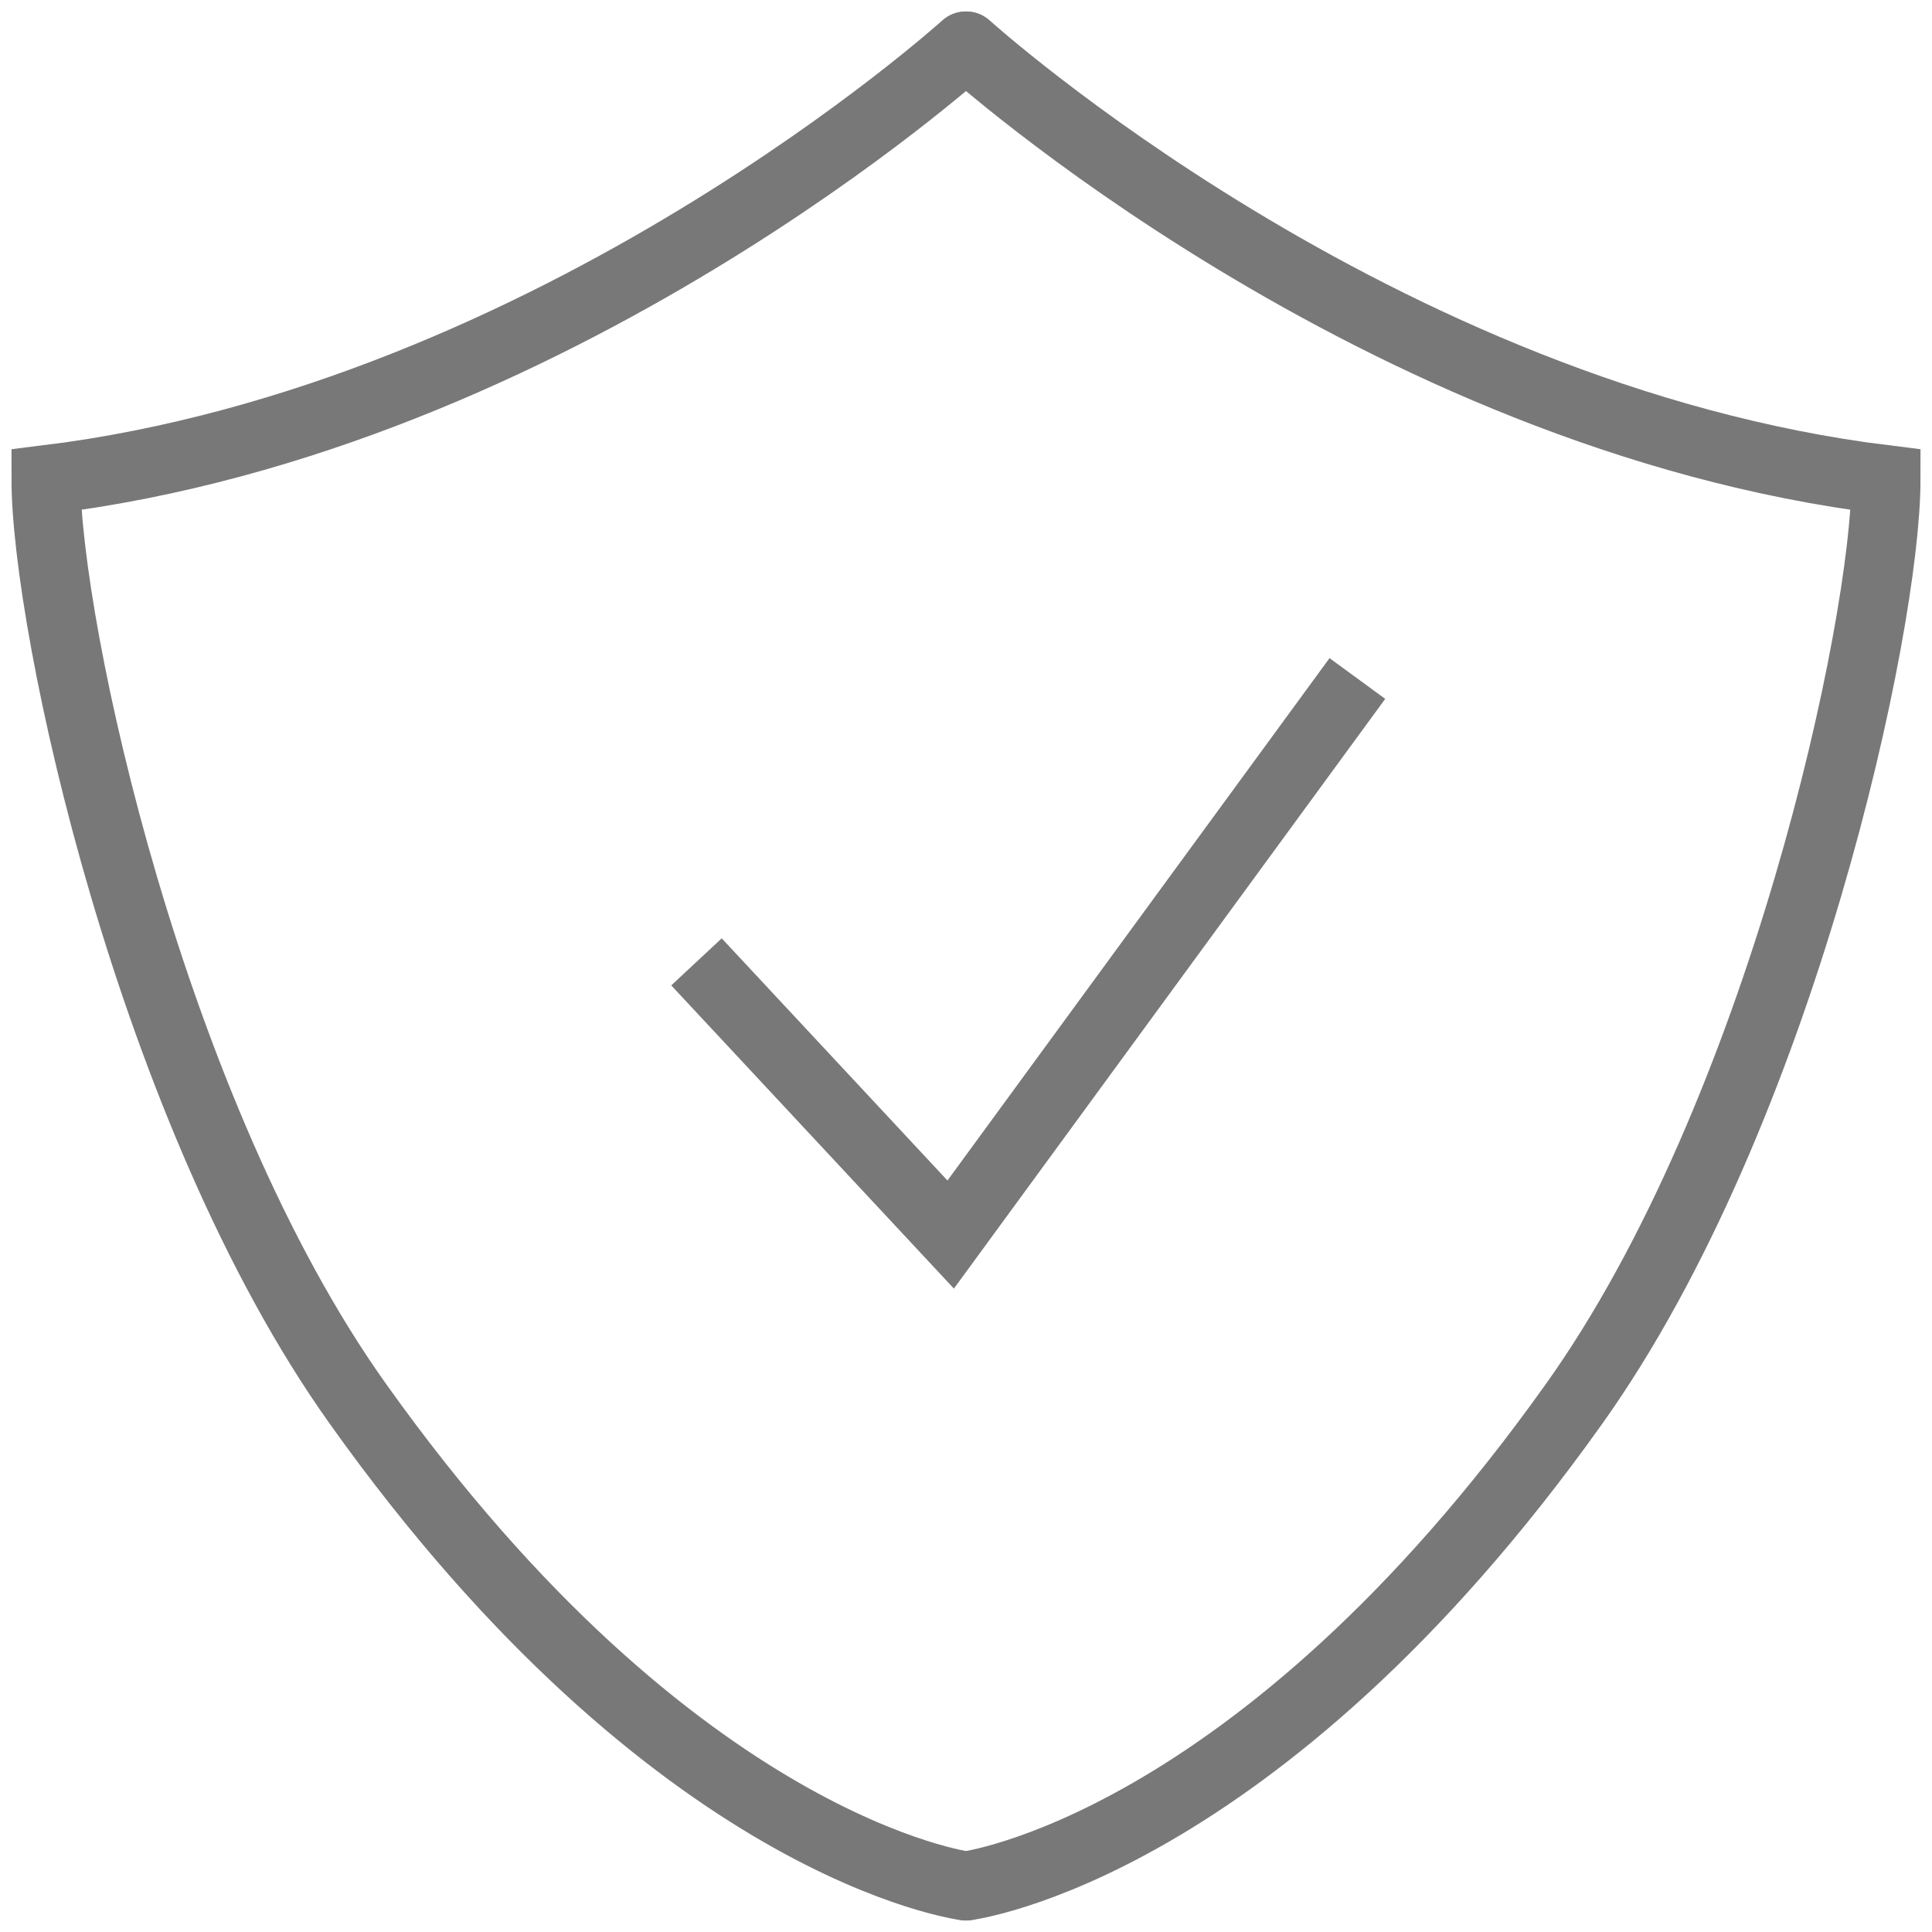
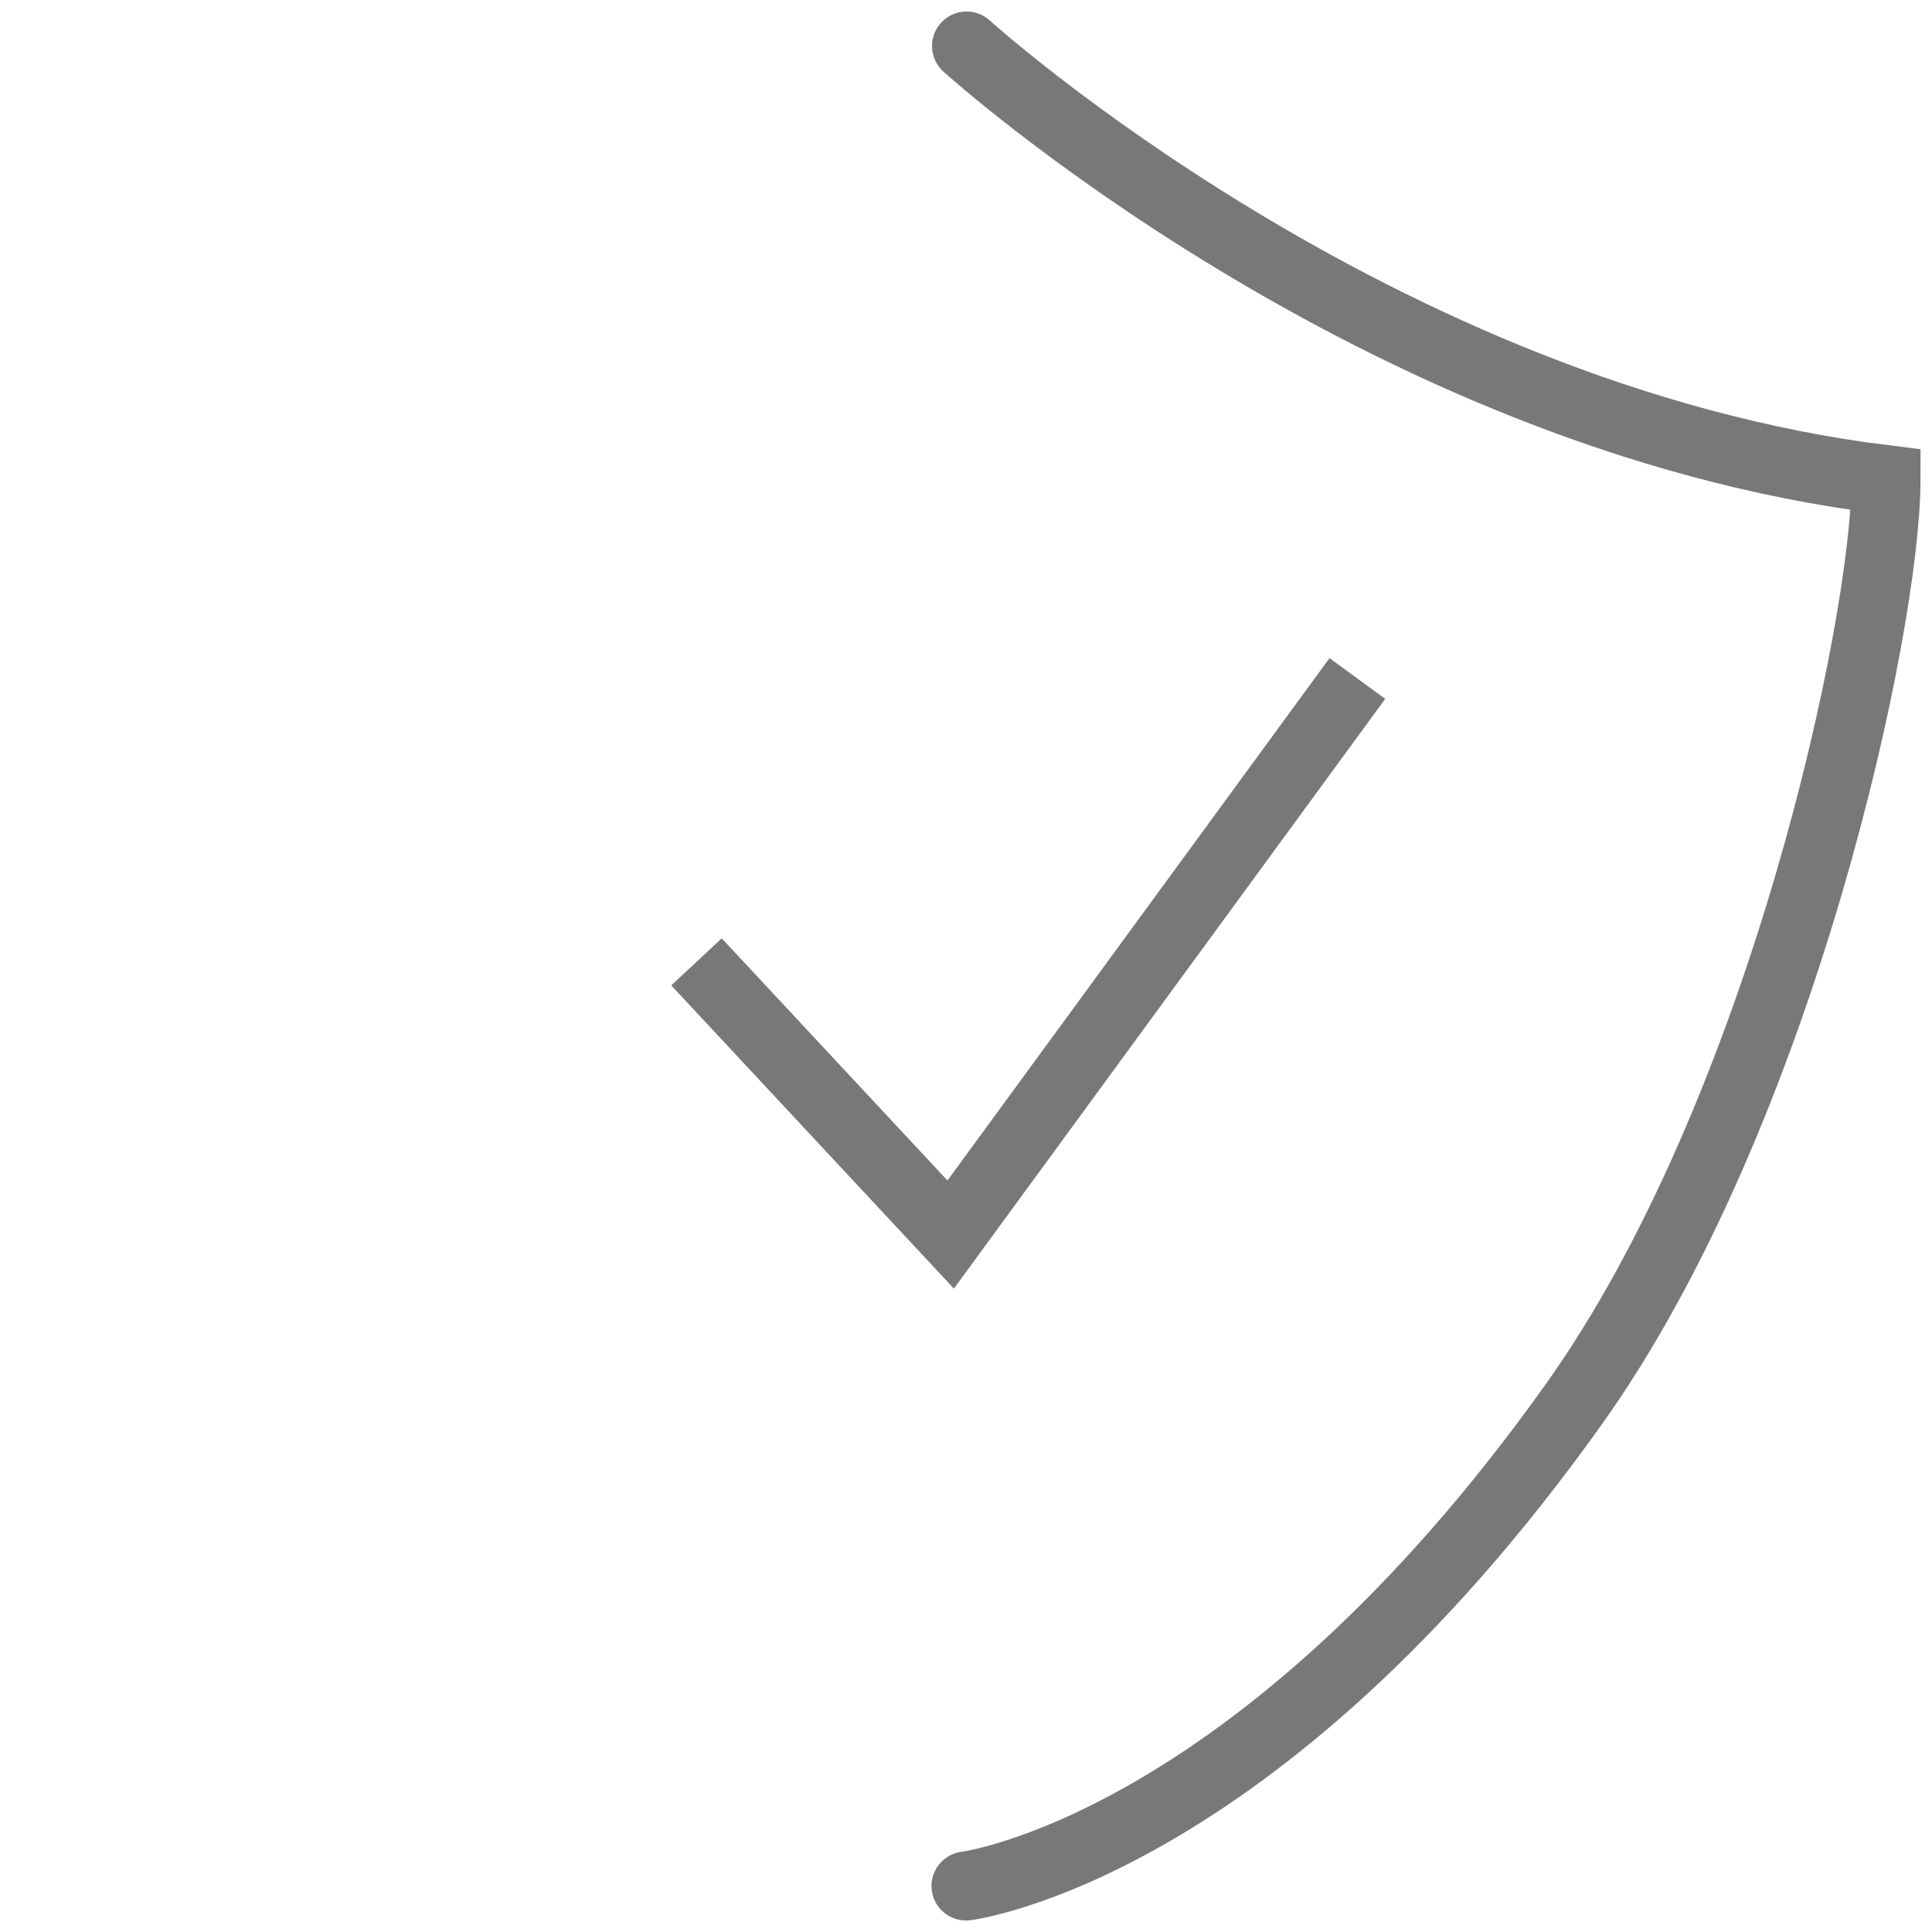
<svg xmlns="http://www.w3.org/2000/svg" width="42" height="42" viewBox="0 0 42 42" fill="none">
  <g id="Group 33">
    <path id="Vector" d="M21.012 1C21.012 1 29.917 9.068 41 10.429C41 13.576 38.738 24.183 34.214 30.526C27.308 40.222 21 41 21 41" stroke="#787878" stroke-width="1.5" stroke-miterlimit="10" stroke-linecap="round" />
-     <path id="Vector_2" d="M20.988 1C20.988 1 12.083 9.068 1 10.429C1 13.576 3.262 24.183 7.786 30.526C14.692 40.222 21 41 21 41" stroke="#787878" stroke-width="1.5" stroke-miterlimit="10" stroke-linecap="round" />
    <path id="Vector_3" d="M15.141 20.91L20.667 26.838L29.508 14.75" stroke="#787878" stroke-width="1.5" stroke-miterlimit="10" />
  </g>
</svg>